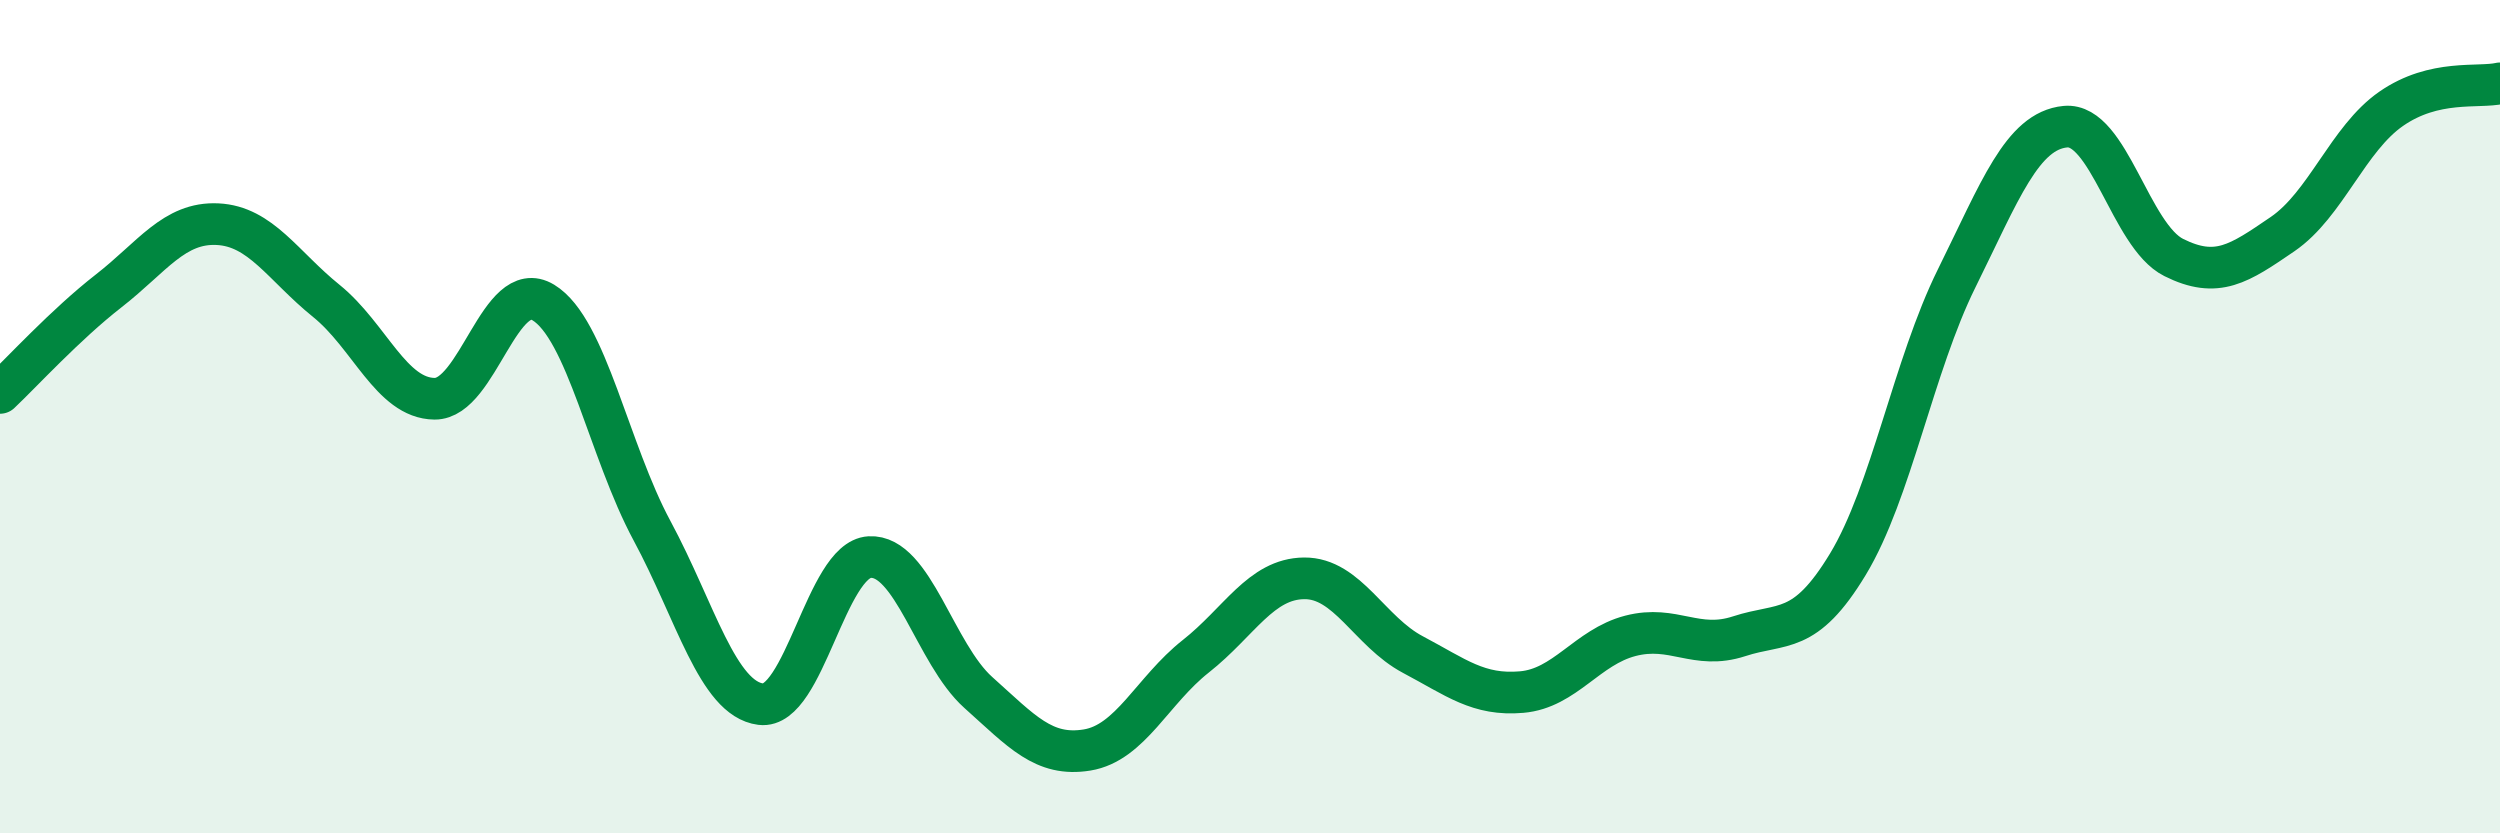
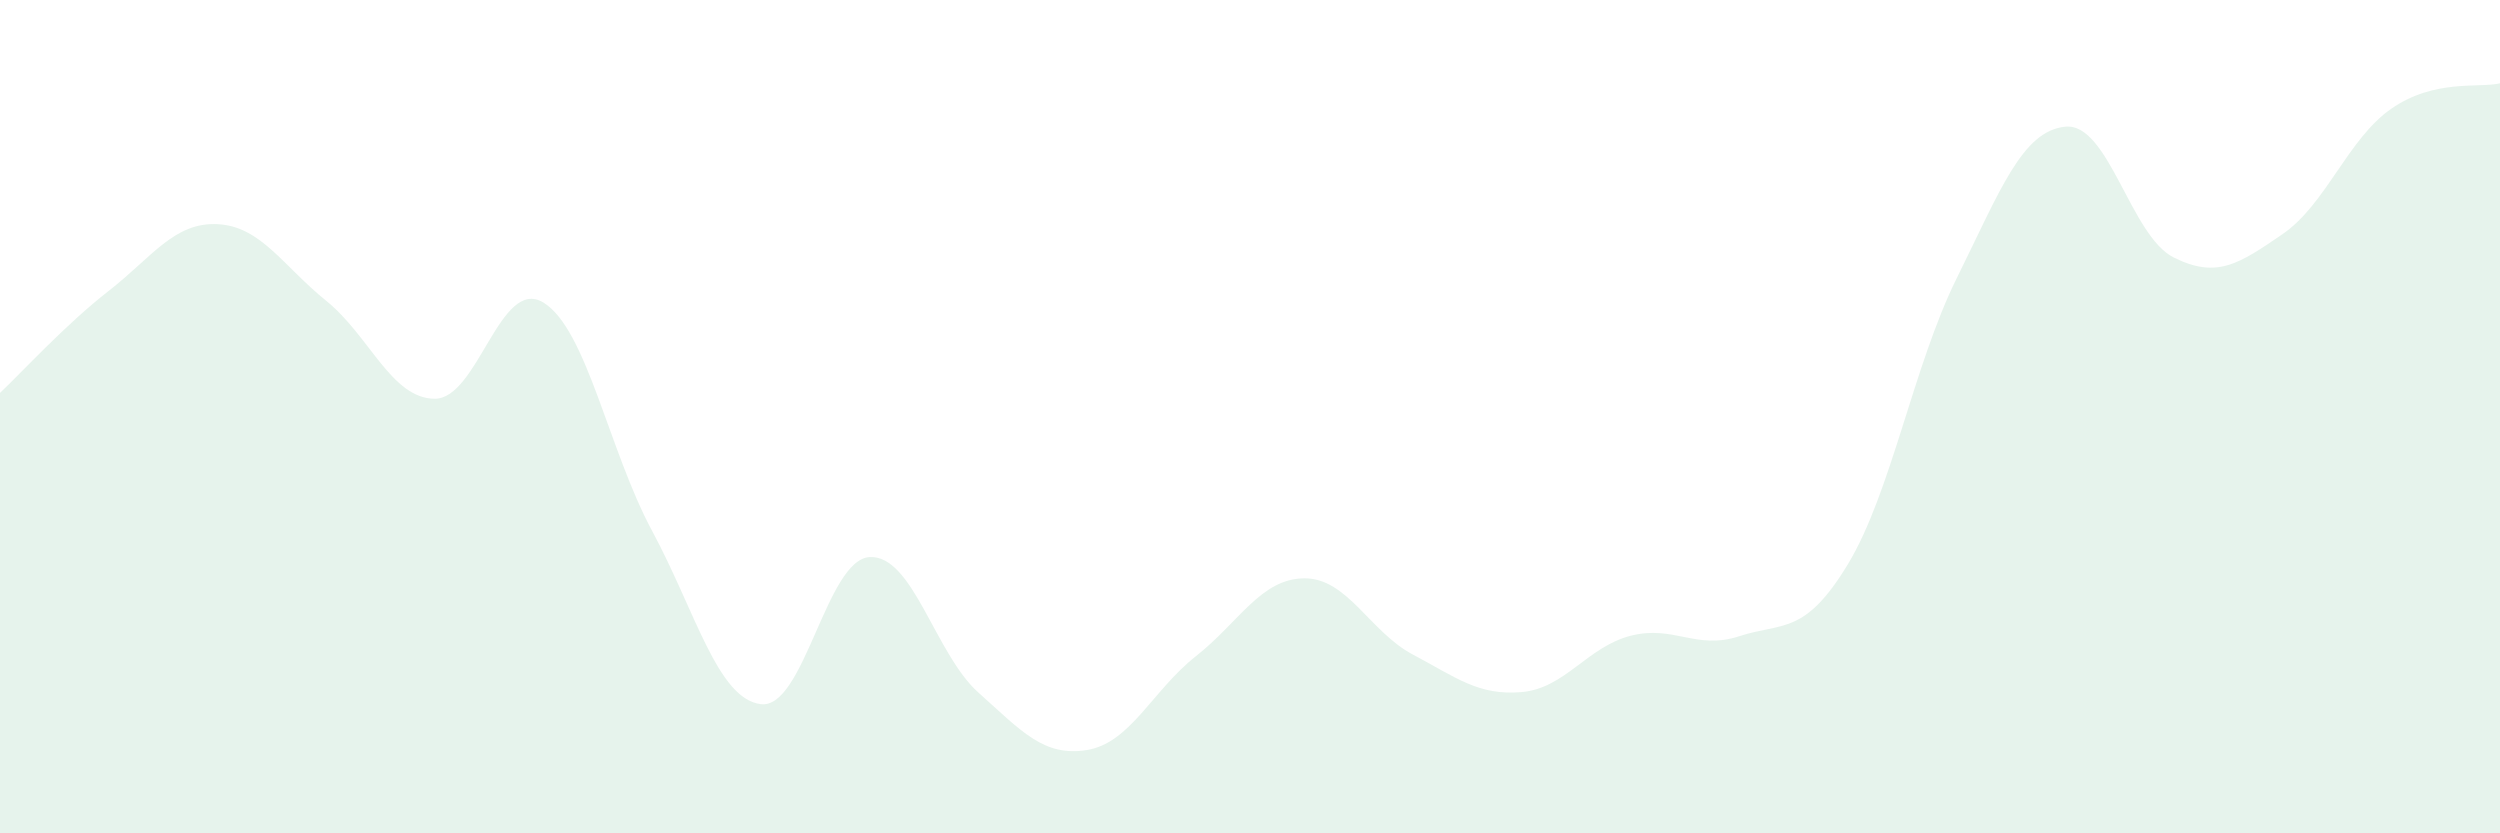
<svg xmlns="http://www.w3.org/2000/svg" width="60" height="20" viewBox="0 0 60 20">
  <path d="M 0,9.43 C 0.52,8.94 1.57,7.79 2.61,6.98 C 3.65,6.17 4.18,5.33 5.22,5.38 C 6.26,5.43 6.79,6.38 7.83,7.22 C 8.87,8.06 9.39,9.56 10.43,9.57 C 11.47,9.58 12,6.63 13.04,7.26 C 14.08,7.89 14.61,10.81 15.65,12.74 C 16.69,14.67 17.22,16.77 18.26,16.9 C 19.3,17.03 19.83,13.43 20.87,13.37 C 21.91,13.31 22.44,15.69 23.48,16.62 C 24.52,17.55 25.05,18.17 26.09,18 C 27.13,17.83 27.66,16.57 28.7,15.75 C 29.74,14.93 30.26,13.89 31.3,13.88 C 32.34,13.87 32.87,15.16 33.91,15.71 C 34.95,16.26 35.48,16.7 36.52,16.61 C 37.56,16.52 38.09,15.53 39.13,15.26 C 40.17,14.99 40.7,15.61 41.74,15.27 C 42.78,14.93 43.31,15.26 44.35,13.54 C 45.39,11.82 45.92,8.78 46.96,6.68 C 48,4.58 48.53,3.14 49.57,3.04 C 50.61,2.94 51.13,5.66 52.17,6.18 C 53.21,6.7 53.74,6.33 54.78,5.62 C 55.82,4.91 56.35,3.33 57.39,2.61 C 58.43,1.89 59.48,2.12 60,2L60 20L0 20Z" fill="#008740" opacity="0.1" stroke-linecap="round" stroke-linejoin="round" />
-   <path d="M 0,9.43 C 0.52,8.94 1.57,7.79 2.61,6.98 C 3.65,6.17 4.18,5.33 5.22,5.38 C 6.26,5.43 6.79,6.38 7.83,7.22 C 8.87,8.06 9.39,9.56 10.43,9.57 C 11.47,9.58 12,6.63 13.04,7.26 C 14.08,7.89 14.61,10.81 15.65,12.74 C 16.69,14.67 17.22,16.77 18.26,16.9 C 19.3,17.03 19.83,13.43 20.87,13.37 C 21.91,13.31 22.44,15.69 23.48,16.62 C 24.52,17.55 25.05,18.17 26.09,18 C 27.13,17.83 27.66,16.57 28.7,15.75 C 29.74,14.93 30.26,13.89 31.3,13.88 C 32.34,13.87 32.87,15.16 33.91,15.71 C 34.95,16.26 35.48,16.7 36.52,16.61 C 37.56,16.52 38.09,15.53 39.13,15.26 C 40.17,14.99 40.7,15.61 41.74,15.27 C 42.78,14.93 43.31,15.26 44.35,13.54 C 45.39,11.82 45.92,8.78 46.96,6.68 C 48,4.58 48.53,3.14 49.57,3.04 C 50.61,2.94 51.13,5.66 52.17,6.18 C 53.21,6.7 53.74,6.33 54.78,5.62 C 55.82,4.91 56.35,3.33 57.39,2.61 C 58.43,1.89 59.48,2.12 60,2" stroke="#008740" stroke-width="1" fill="none" stroke-linecap="round" stroke-linejoin="round" />
</svg>